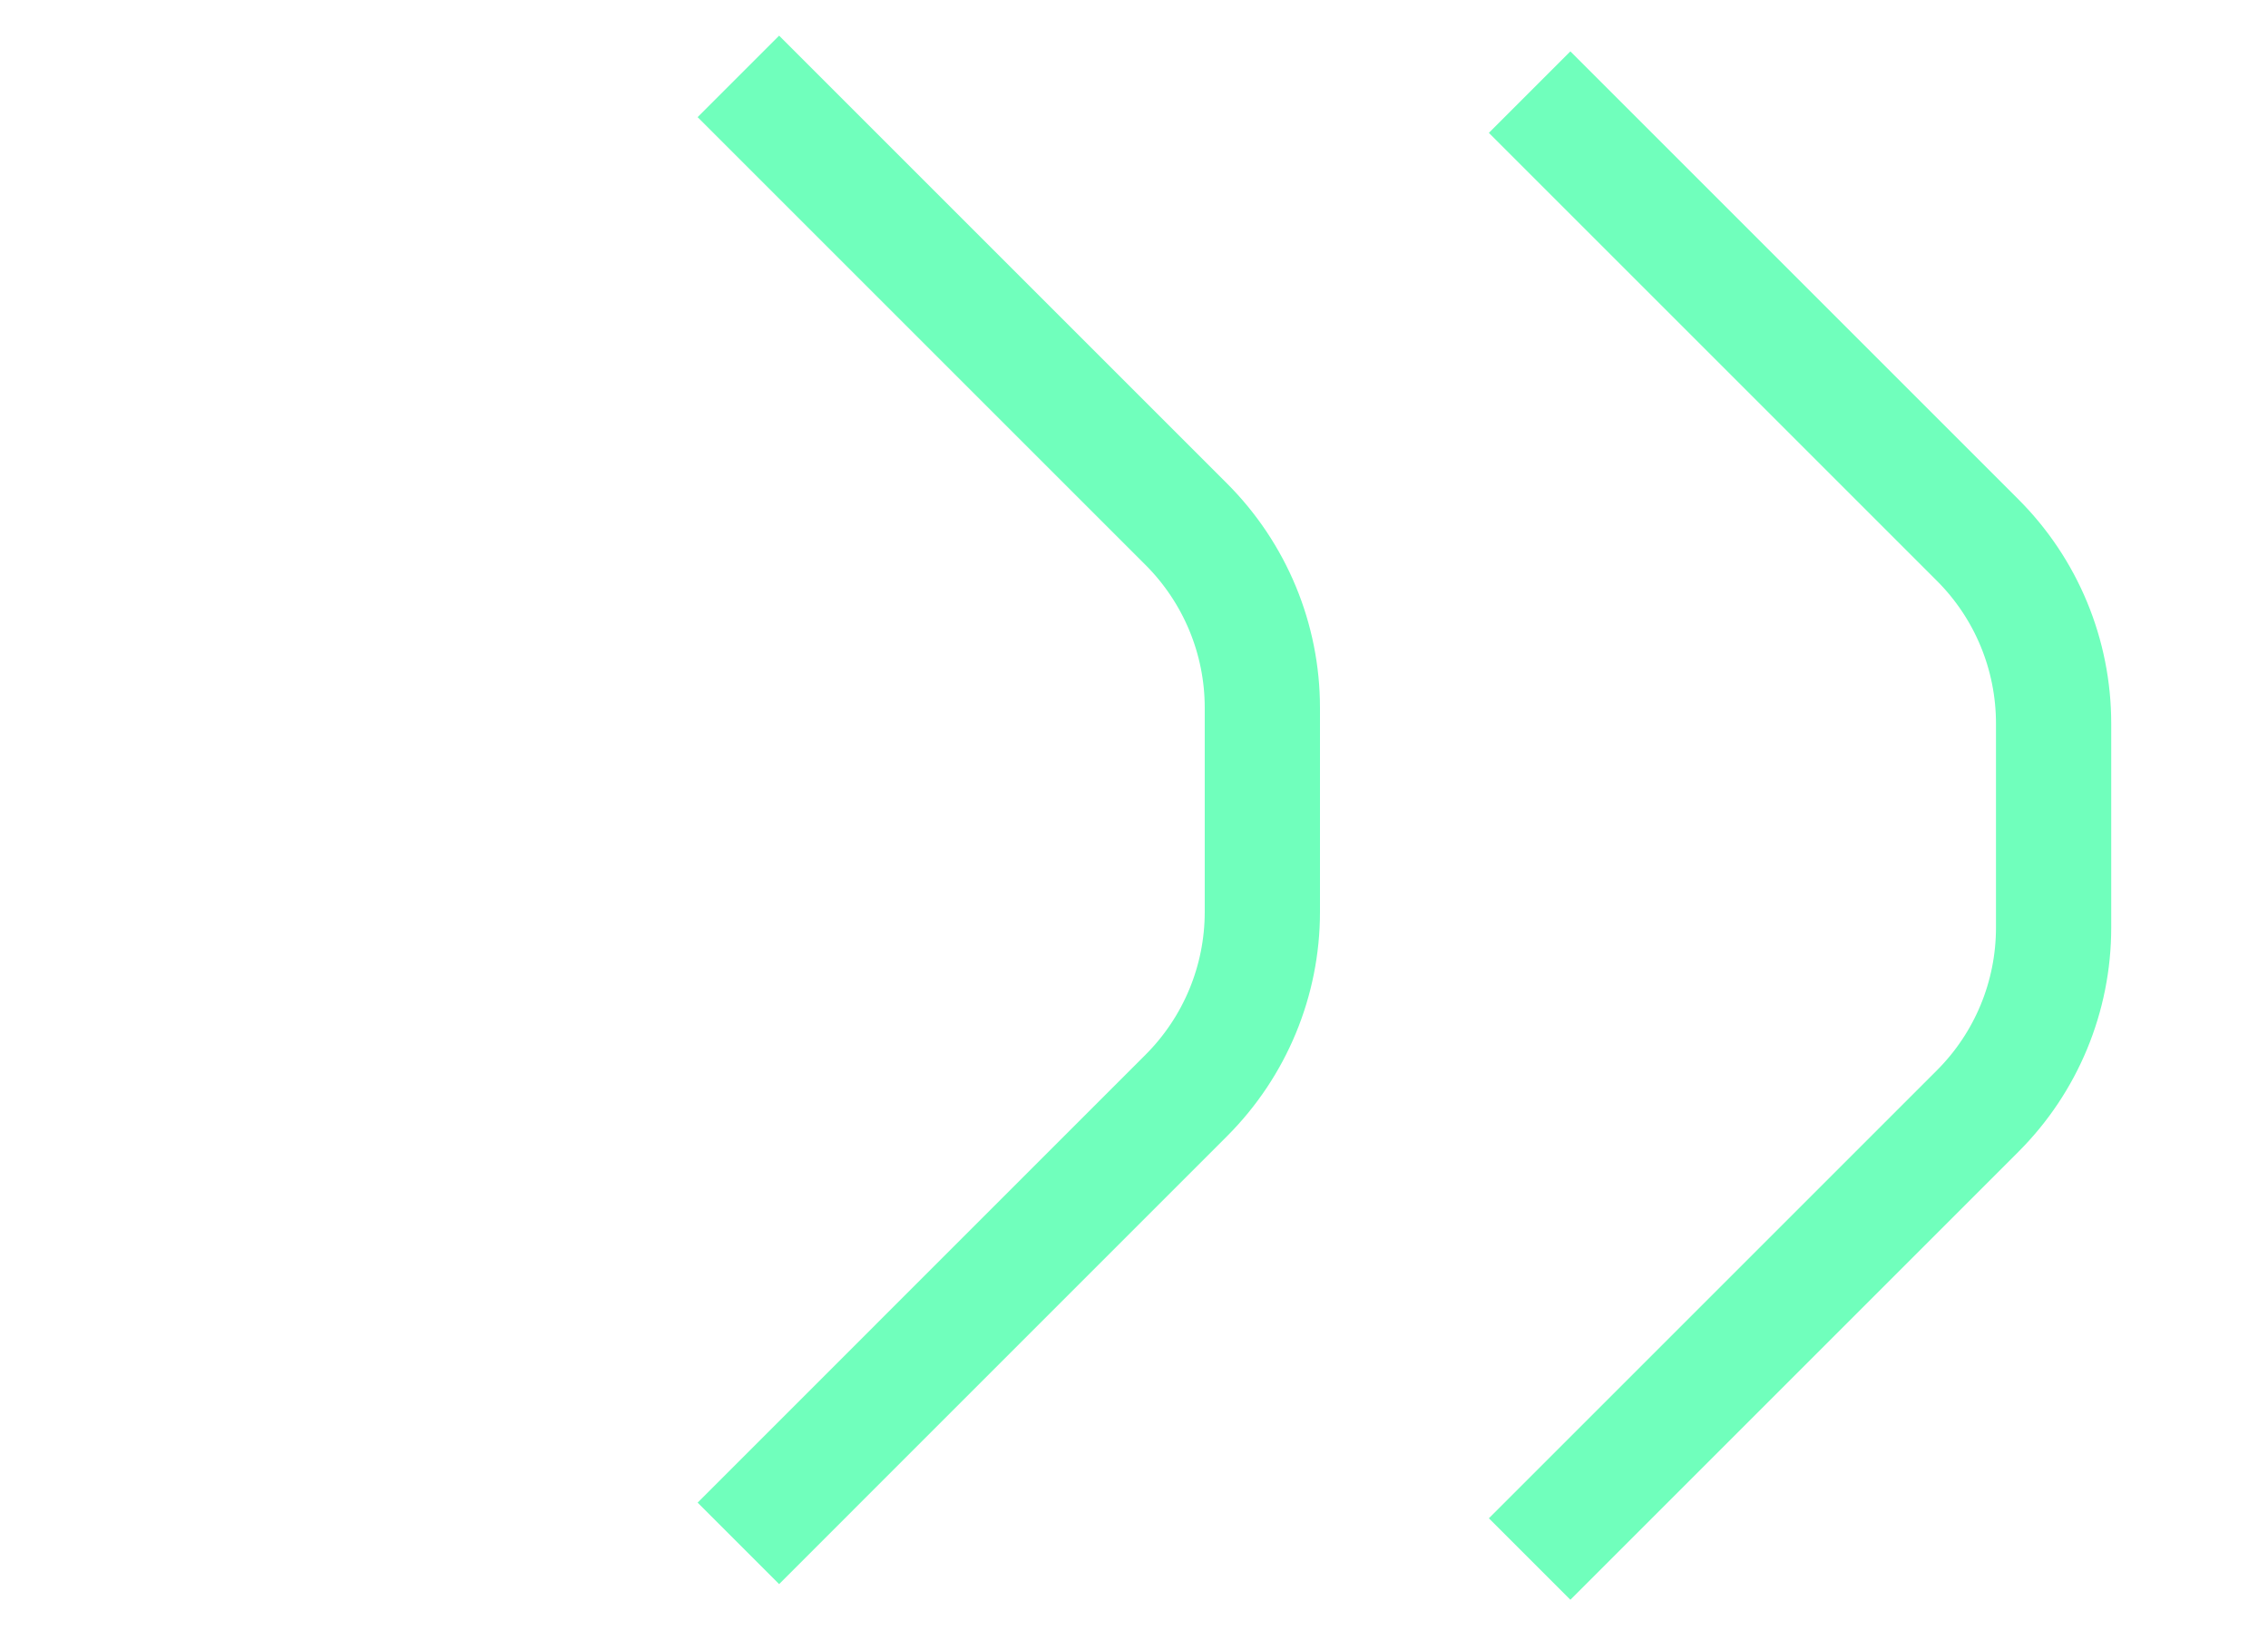
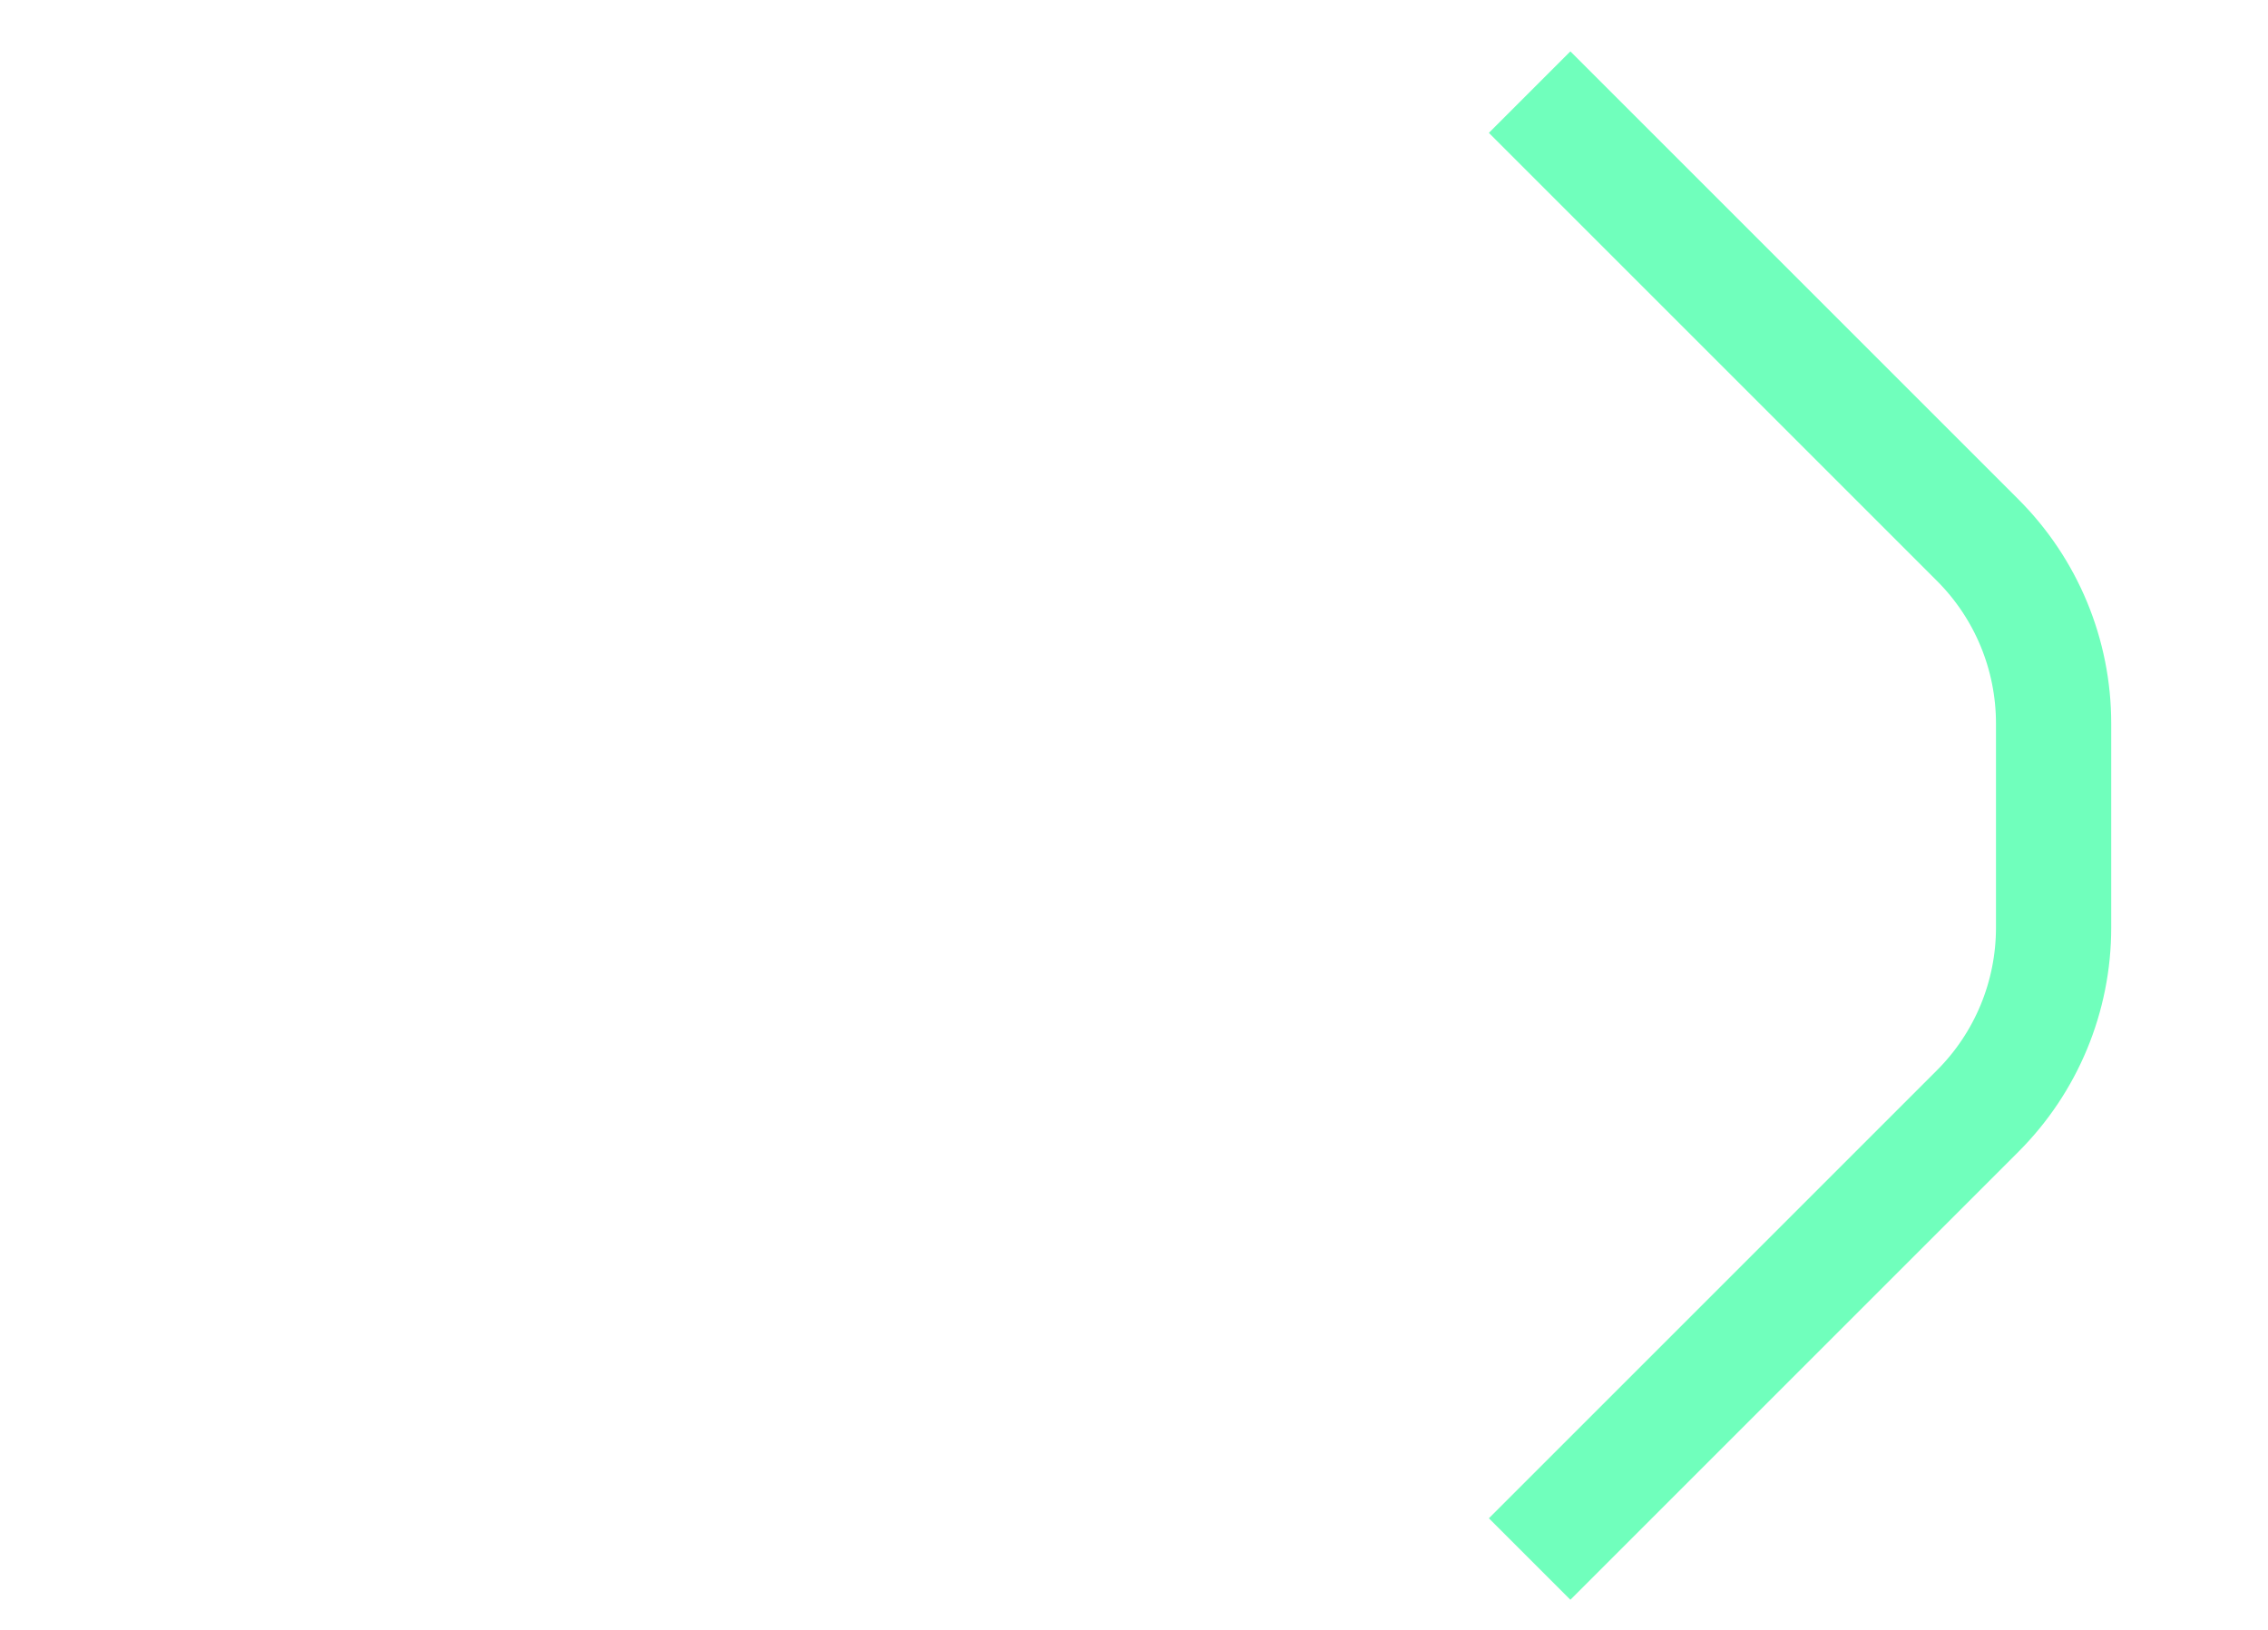
<svg xmlns="http://www.w3.org/2000/svg" width="32" height="23" viewBox="0 0 32 23" fill="none">
-   <path d="M10.418 1.078L16.739 7.399C17.425 8.086 17.811 9.016 17.811 9.987L17.811 12.87C17.811 13.84 17.425 14.771 16.739 15.457L10.418 21.779" stroke="#70FFBC" stroke-width="1.626" />
  <path d="M21.582 1.3L27.903 7.621C28.59 8.307 28.975 9.238 28.975 10.209L28.975 13.091C28.975 14.062 28.59 14.993 27.903 15.679L21.582 22" stroke="#70FFBC" stroke-width="1.626" />
</svg>